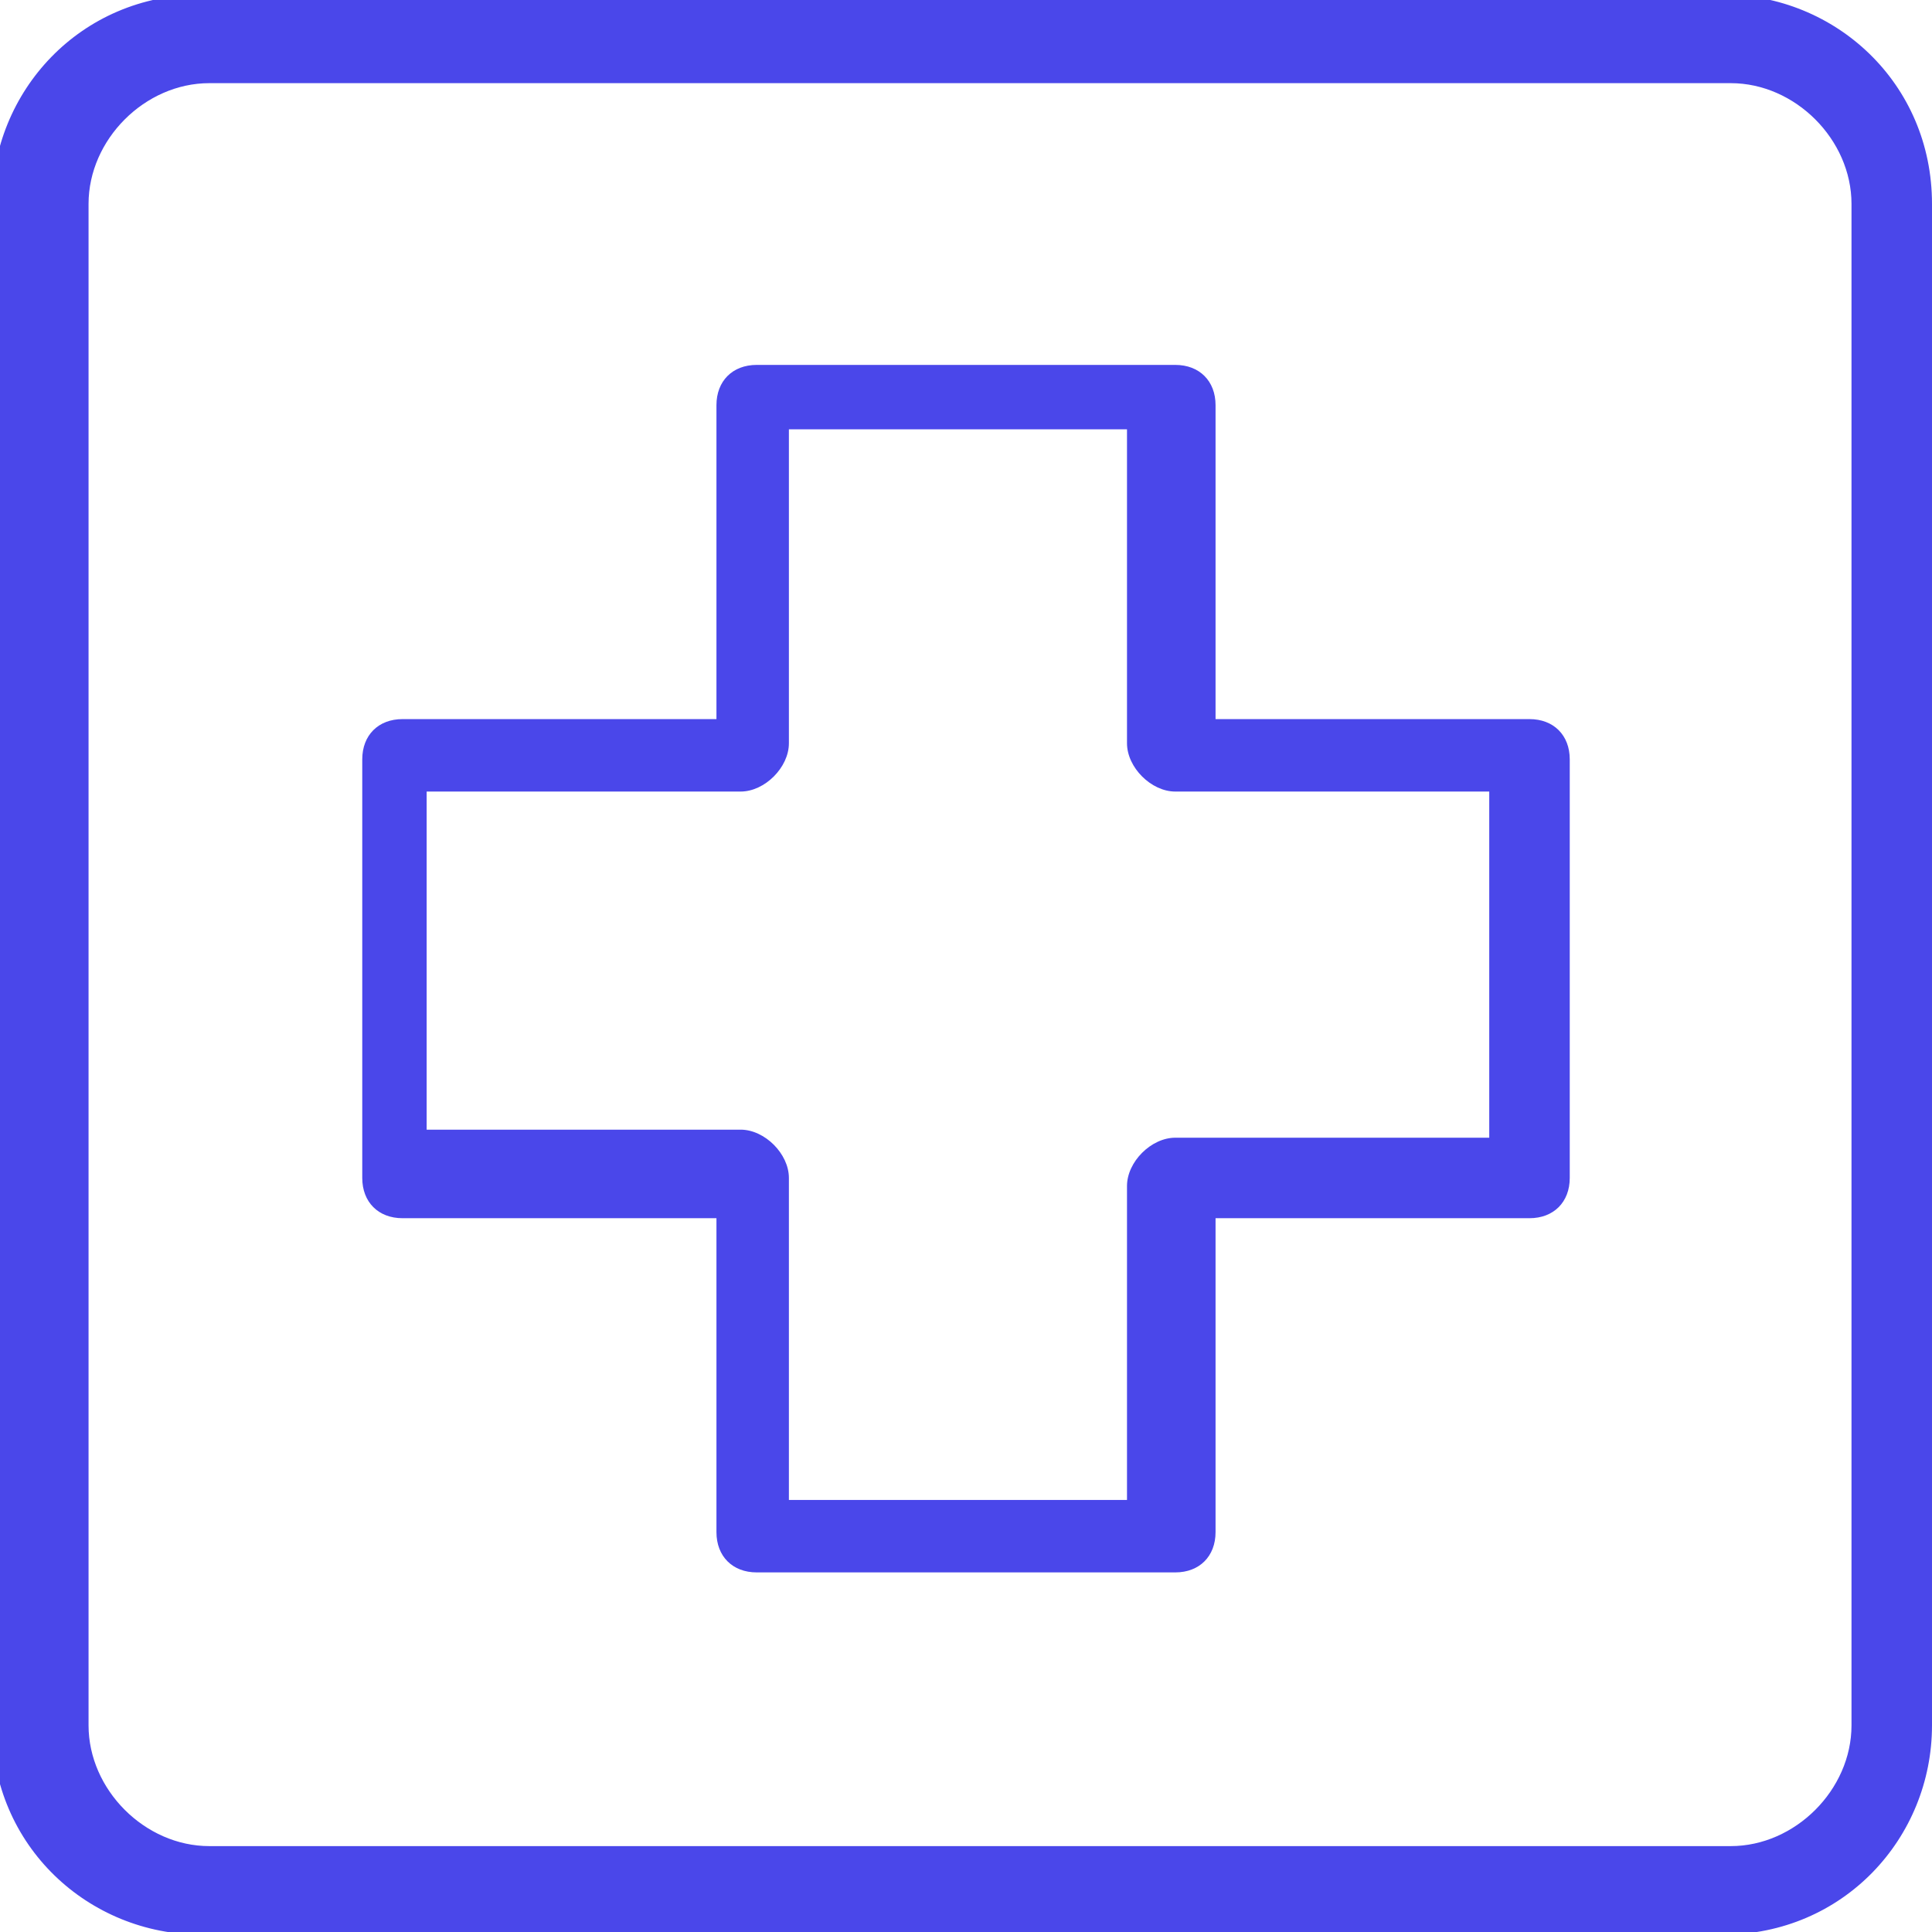
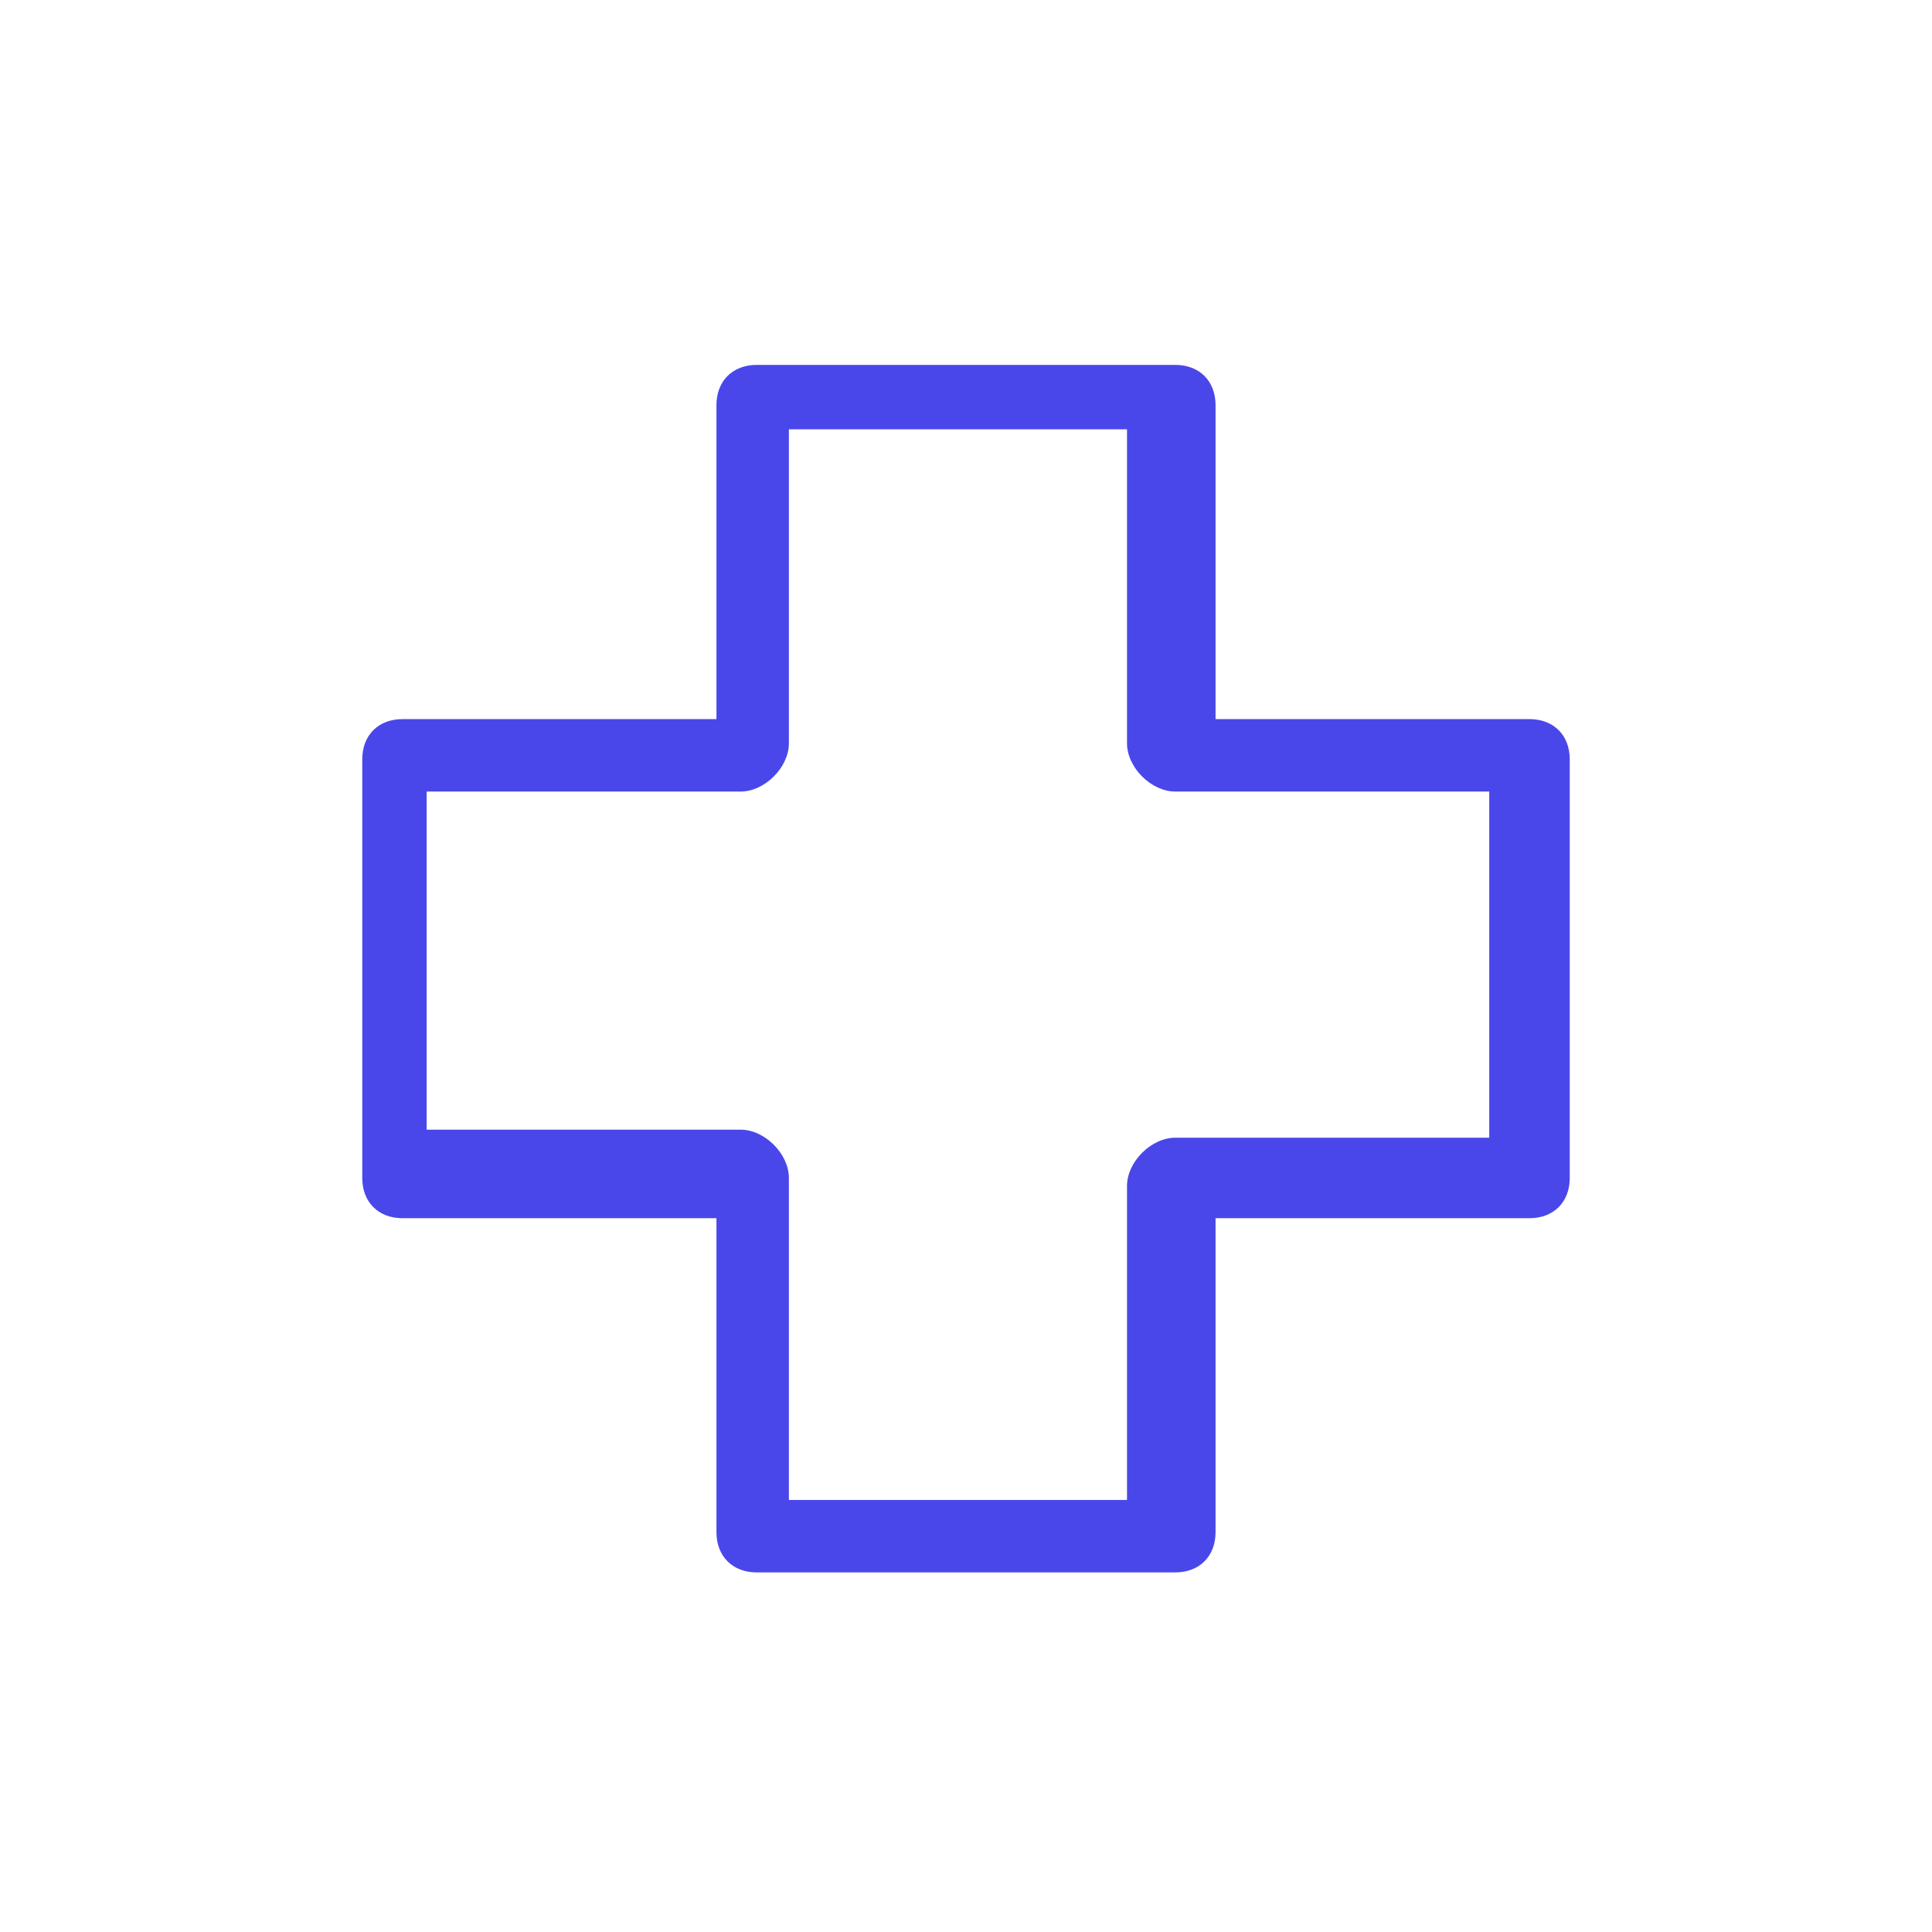
<svg xmlns="http://www.w3.org/2000/svg" version="1.1" id="Layer_1" x="0px" y="0px" viewBox="0 0 24 24" style="enable-background:new 0 0 24 24;" xml:space="preserve">
  <style type="text/css">
	.st0{fill:#FFFFFF;}
	.st1{fill:#4A47EA;}
</style>
  <rect class="st0" width="24" height="24" />
  <g id="noun_Hospital_534051_1_" transform="translate(279 50.633)">
    <path id="Path_12441" class="st1" d="M-260-41.7h-3.9v-3.9c0-0.3-0.2-0.5-0.5-0.5c0,0,0,0,0,0h-5.2c-0.3,0-0.5,0.2-0.5,0.5v3.9   h-3.9c-0.3,0-0.5,0.2-0.5,0.5v5.2c0,0.3,0.2,0.5,0.5,0.5c0,0,0,0,0,0h3.9v3.9c0,0.3,0.2,0.5,0.5,0.5c0,0,0,0,0,0h5.2   c0.3,0,0.5-0.2,0.5-0.5c0,0,0,0,0,0v-3.9h3.9c0.3,0,0.5-0.2,0.5-0.5c0,0,0,0,0,0v-5.2C-259.5-41.5-259.7-41.7-260-41.7   C-260-41.7-260-41.7-260-41.7z M-260.5-36.5h-3.9c-0.3,0-0.6,0.3-0.6,0.6v3.9h-4.2V-36c0-0.3-0.3-0.6-0.6-0.6h-3.9v-4.2h3.9   c0.3,0,0.6-0.3,0.6-0.6v-3.9h4.2v3.9c0,0.3,0.3,0.6,0.6,0.6h3.9L-260.5-36.5z" />
-     <path id="Path_12442" class="st1" d="M-257.6-26.6h-18.9c-1.4,0-2.6-1.1-2.6-2.6v-18.9c0-1.4,1.1-2.6,2.6-2.6h18.9   c1.4,0,2.6,1.1,2.6,2.6v18.9C-255-27.8-256.1-26.6-257.6-26.6z M-276.4-49.6c-0.8,0-1.5,0.7-1.5,1.5v18.9c0,0.8,0.7,1.5,1.5,1.5   h18.9c0.8,0,1.5-0.7,1.5-1.5v-18.9c0-0.8-0.7-1.5-1.5-1.5H-276.4z" />
  </g>
</svg>